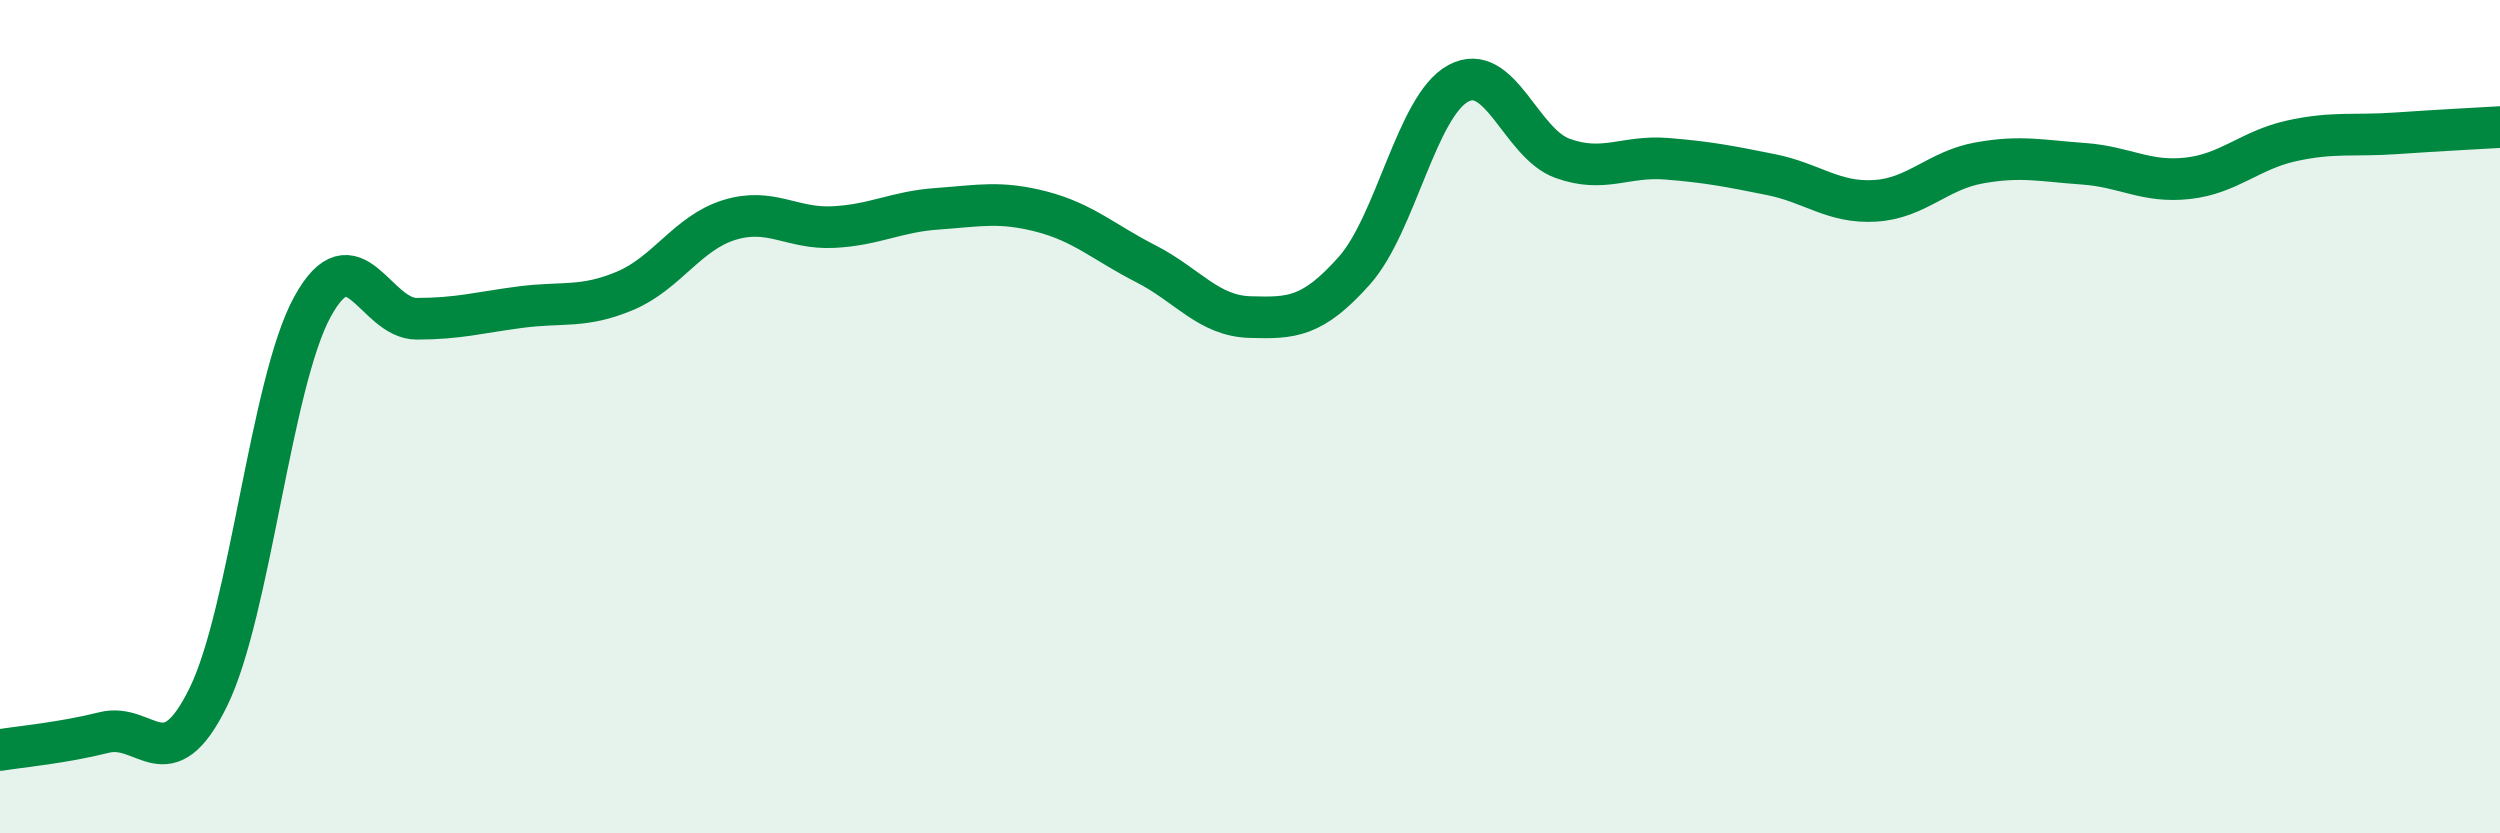
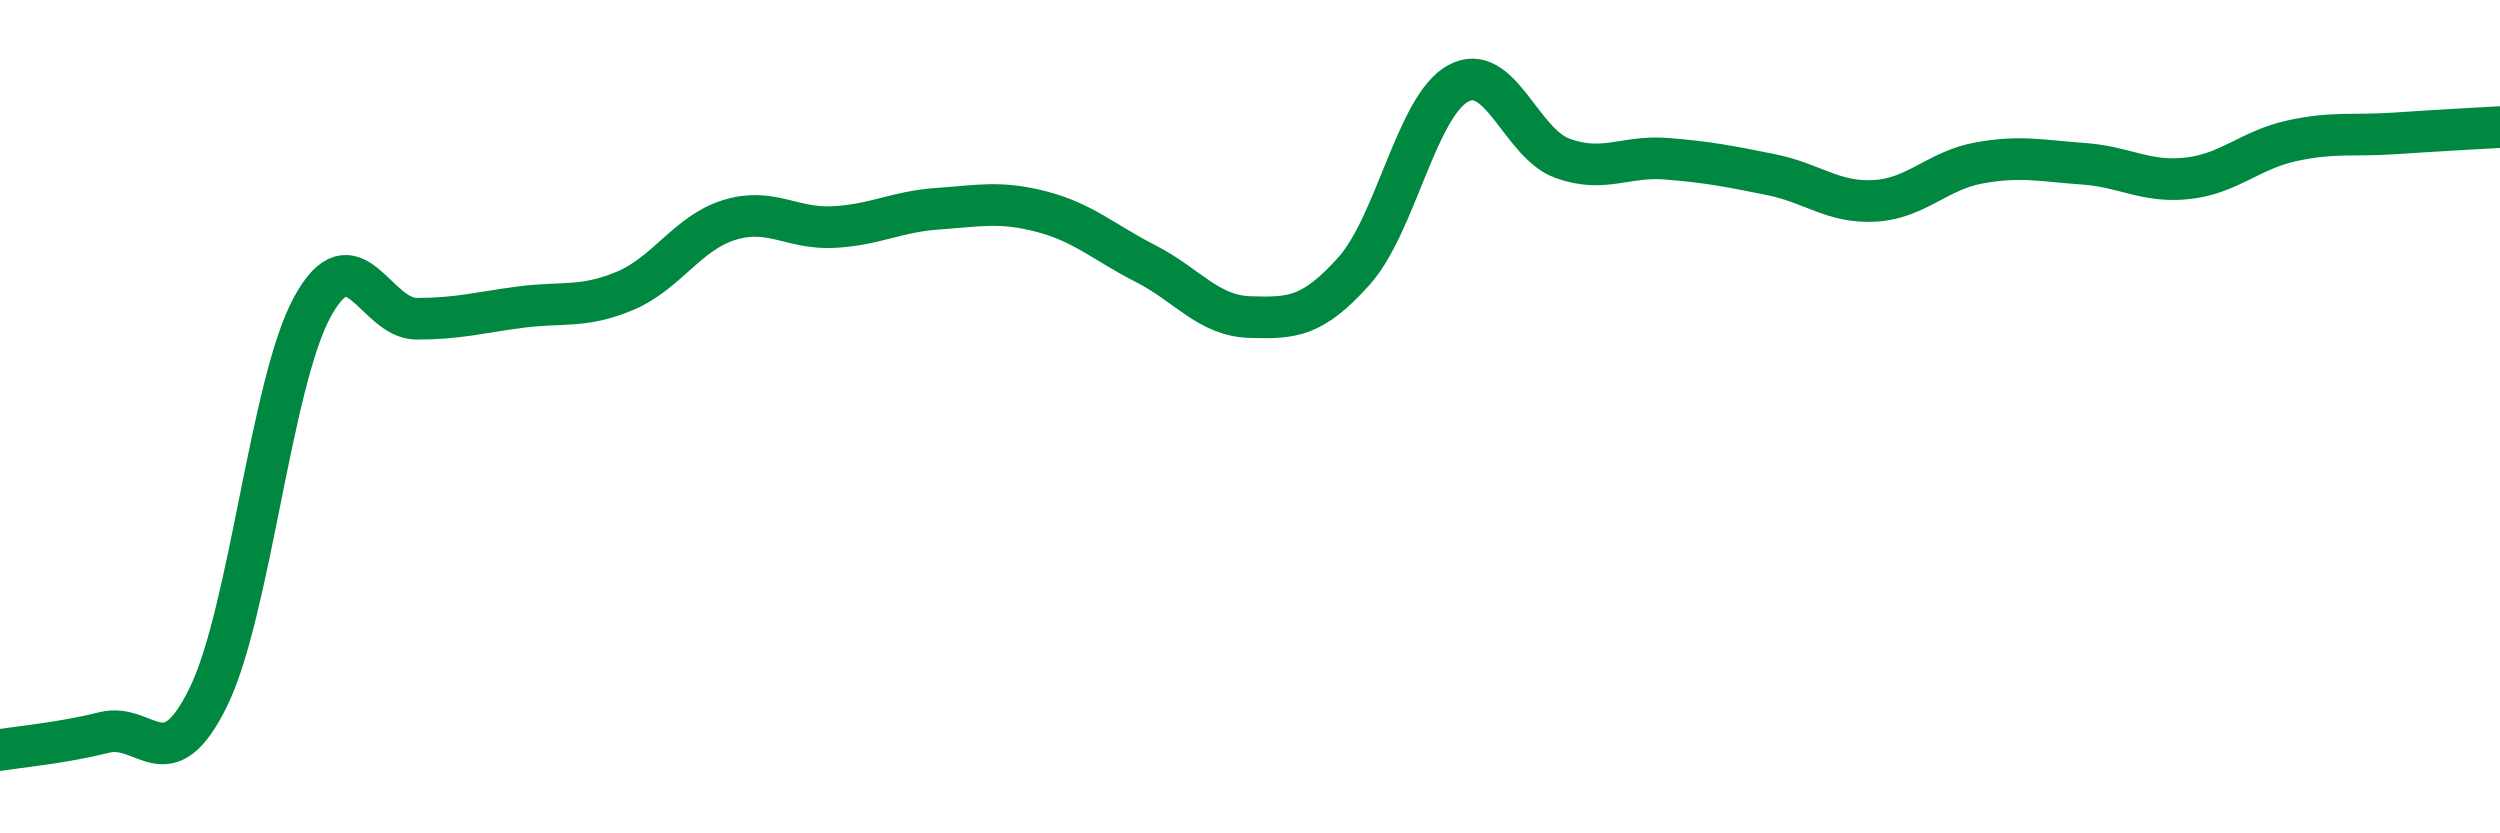
<svg xmlns="http://www.w3.org/2000/svg" width="60" height="20" viewBox="0 0 60 20">
-   <path d="M 0,18 C 0.5,17.92 1.5,17.83 2.5,17.58 C 3.5,17.33 4,18.77 5,16.73 C 6,14.69 6.5,9.18 7.5,7.36 C 8.5,5.54 9,7.65 10,7.65 C 11,7.65 11.5,7.5 12.5,7.37 C 13.5,7.24 14,7.4 15,6.98 C 16,6.56 16.5,5.59 17.5,5.28 C 18.5,4.97 19,5.5 20,5.45 C 21,5.4 21.5,5.08 22.5,5.01 C 23.5,4.94 24,4.82 25,5.08 C 26,5.34 26.5,5.82 27.5,6.33 C 28.5,6.84 29,7.58 30,7.61 C 31,7.64 31.5,7.62 32.5,6.5 C 33.5,5.38 34,2.54 35,2 C 36,1.46 36.5,3.44 37.5,3.8 C 38.5,4.16 39,3.73 40,3.81 C 41,3.89 41.5,3.99 42.5,4.19 C 43.5,4.39 44,4.88 45,4.82 C 46,4.76 46.5,4.09 47.5,3.91 C 48.5,3.73 49,3.86 50,3.93 C 51,4 51.5,4.39 52.5,4.28 C 53.5,4.17 54,3.6 55,3.38 C 56,3.16 56.5,3.27 57.5,3.2 C 58.5,3.13 59.5,3.08 60,3.05L60 20L0 20Z" fill="#008740" opacity="0.1" stroke-linecap="round" stroke-linejoin="round" />
  <path d="M 0,18 C 0.5,17.92 1.5,17.83 2.5,17.58 C 3.5,17.33 4,18.77 5,16.73 C 6,14.69 6.5,9.18 7.5,7.36 C 8.5,5.54 9,7.65 10,7.65 C 11,7.65 11.5,7.5 12.5,7.37 C 13.5,7.24 14,7.4 15,6.98 C 16,6.56 16.5,5.59 17.5,5.28 C 18.5,4.97 19,5.5 20,5.45 C 21,5.4 21.5,5.08 22.5,5.01 C 23.5,4.94 24,4.82 25,5.08 C 26,5.34 26.5,5.82 27.5,6.33 C 28.5,6.84 29,7.58 30,7.61 C 31,7.64 31.5,7.62 32.5,6.5 C 33.5,5.38 34,2.54 35,2 C 36,1.46 36.5,3.44 37.5,3.8 C 38.5,4.16 39,3.73 40,3.81 C 41,3.89 41.5,3.99 42.5,4.19 C 43.5,4.39 44,4.88 45,4.82 C 46,4.76 46.5,4.09 47.5,3.91 C 48.5,3.73 49,3.86 50,3.93 C 51,4 51.5,4.39 52.5,4.28 C 53.5,4.17 54,3.6 55,3.38 C 56,3.16 56.5,3.27 57.5,3.2 C 58.5,3.13 59.5,3.08 60,3.05" stroke="#008740" stroke-width="1" fill="none" stroke-linecap="round" stroke-linejoin="round" />
</svg>